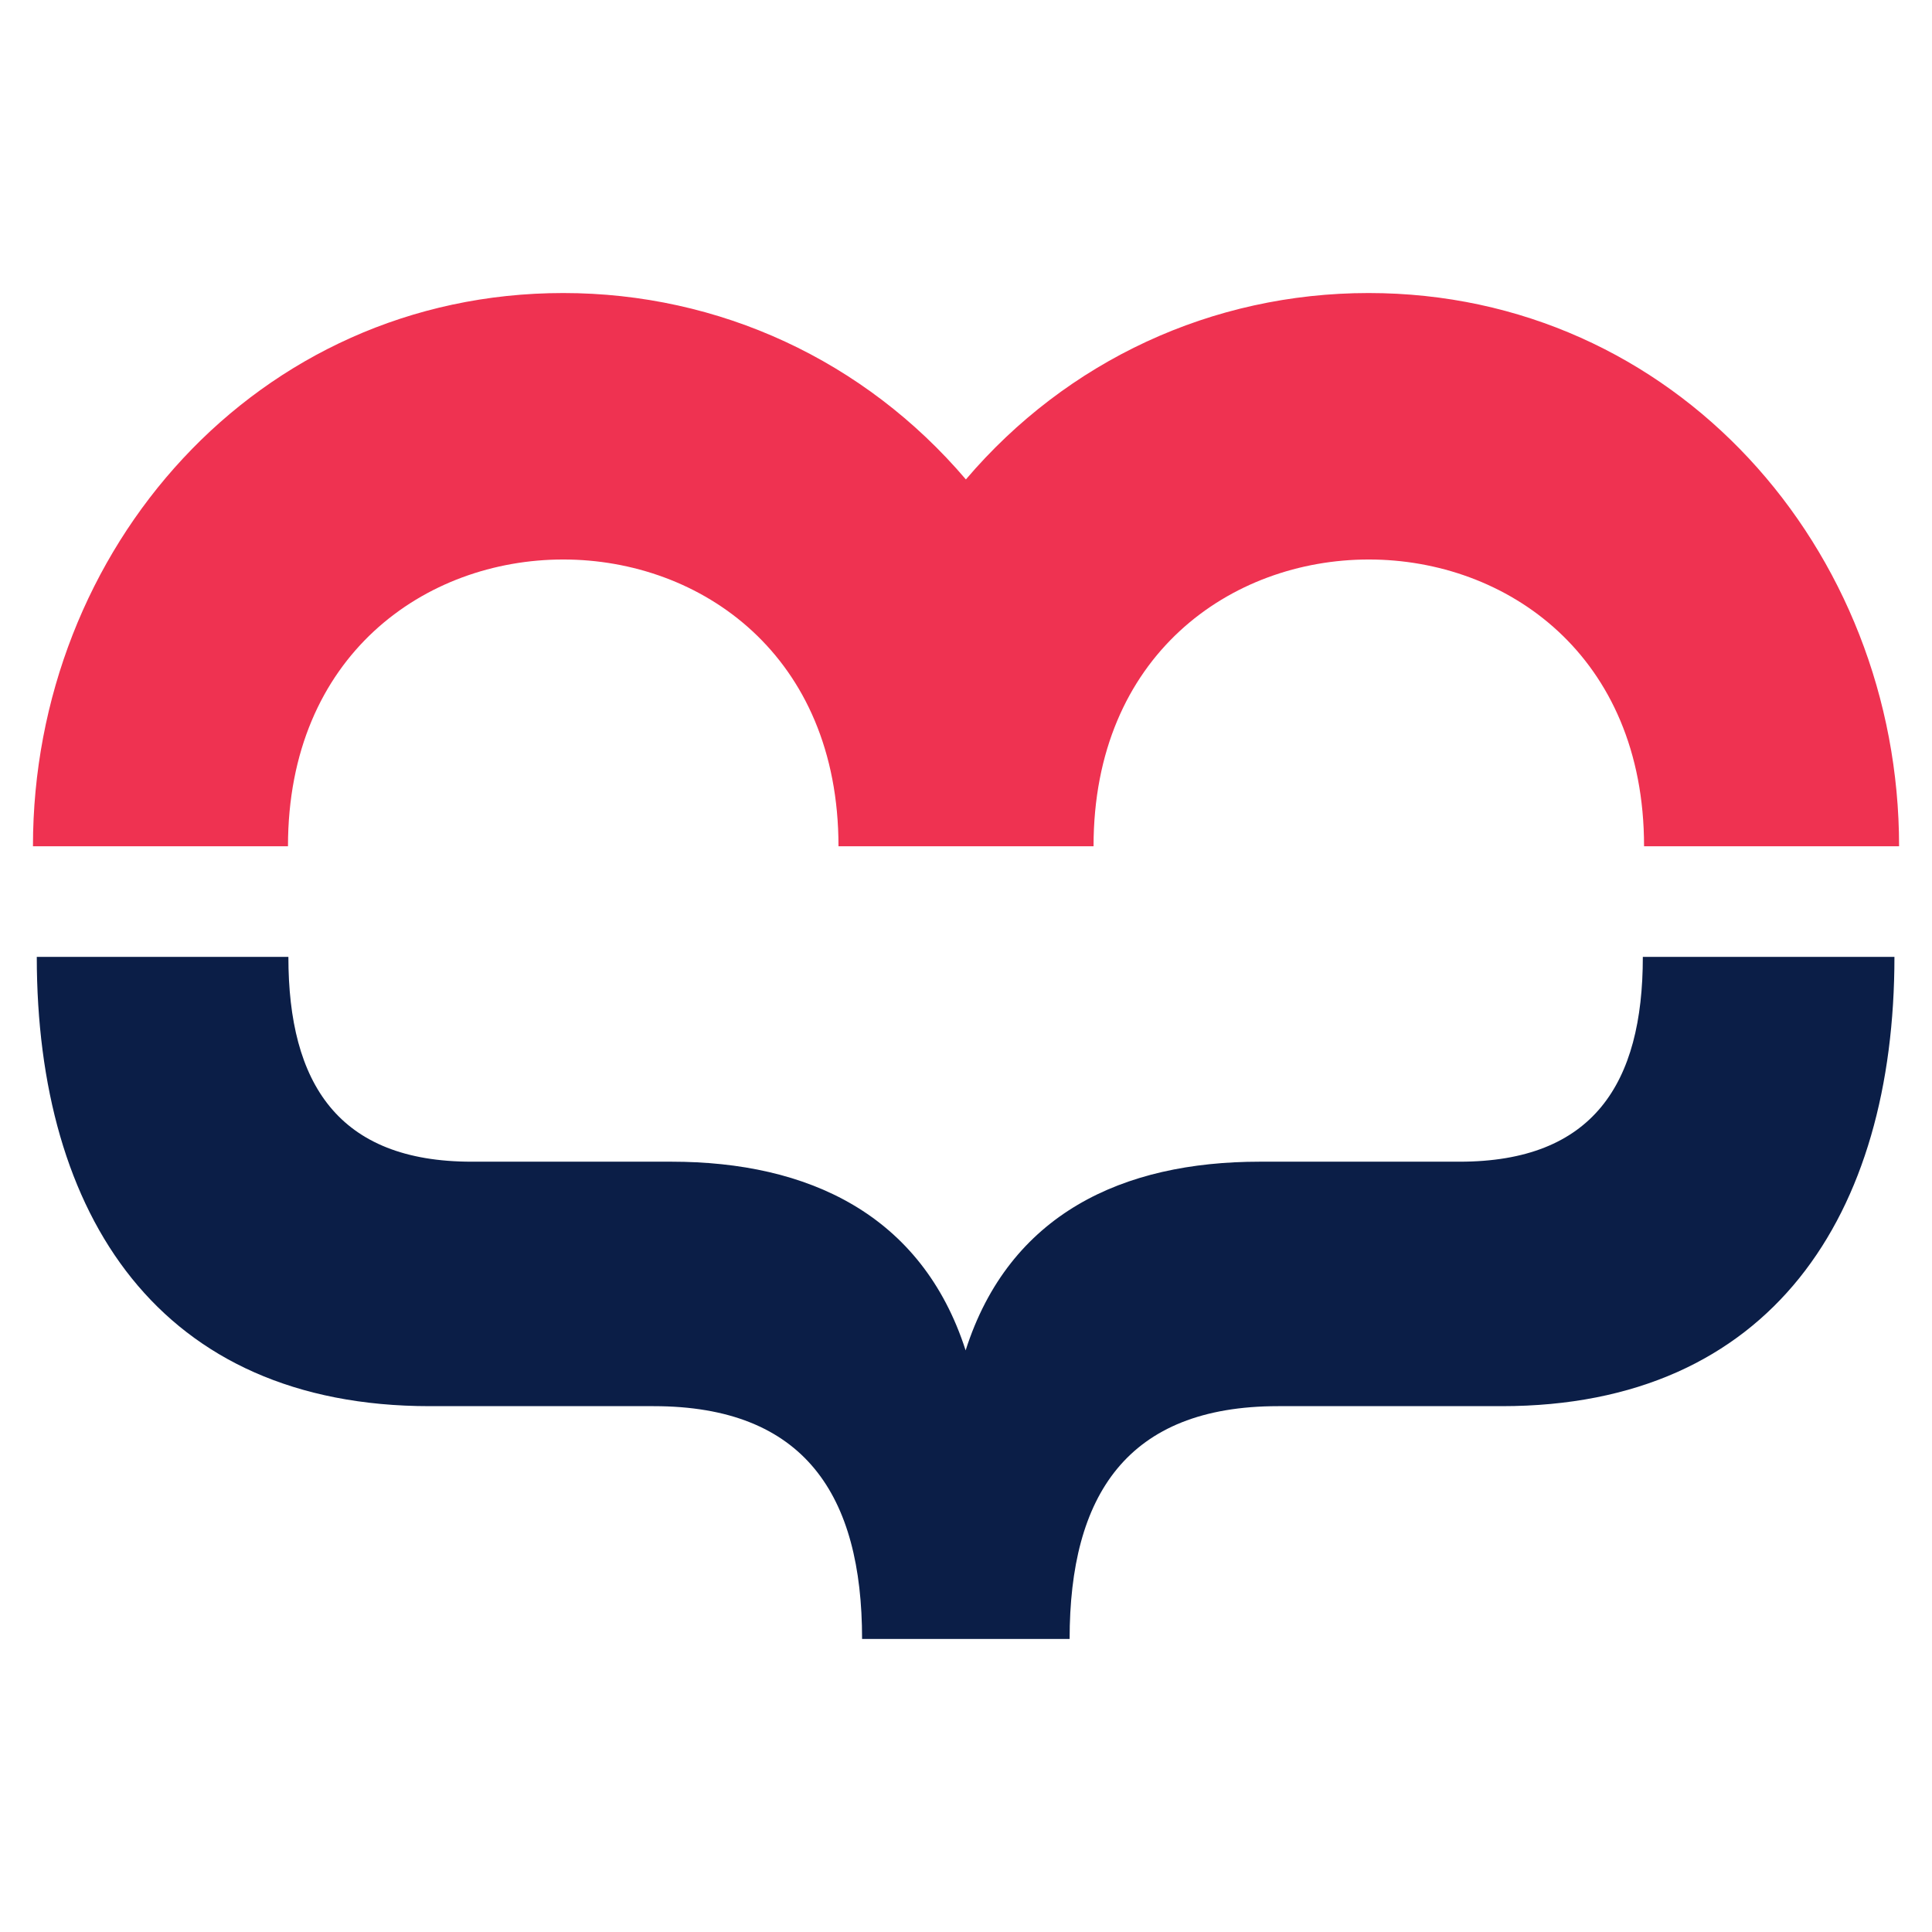
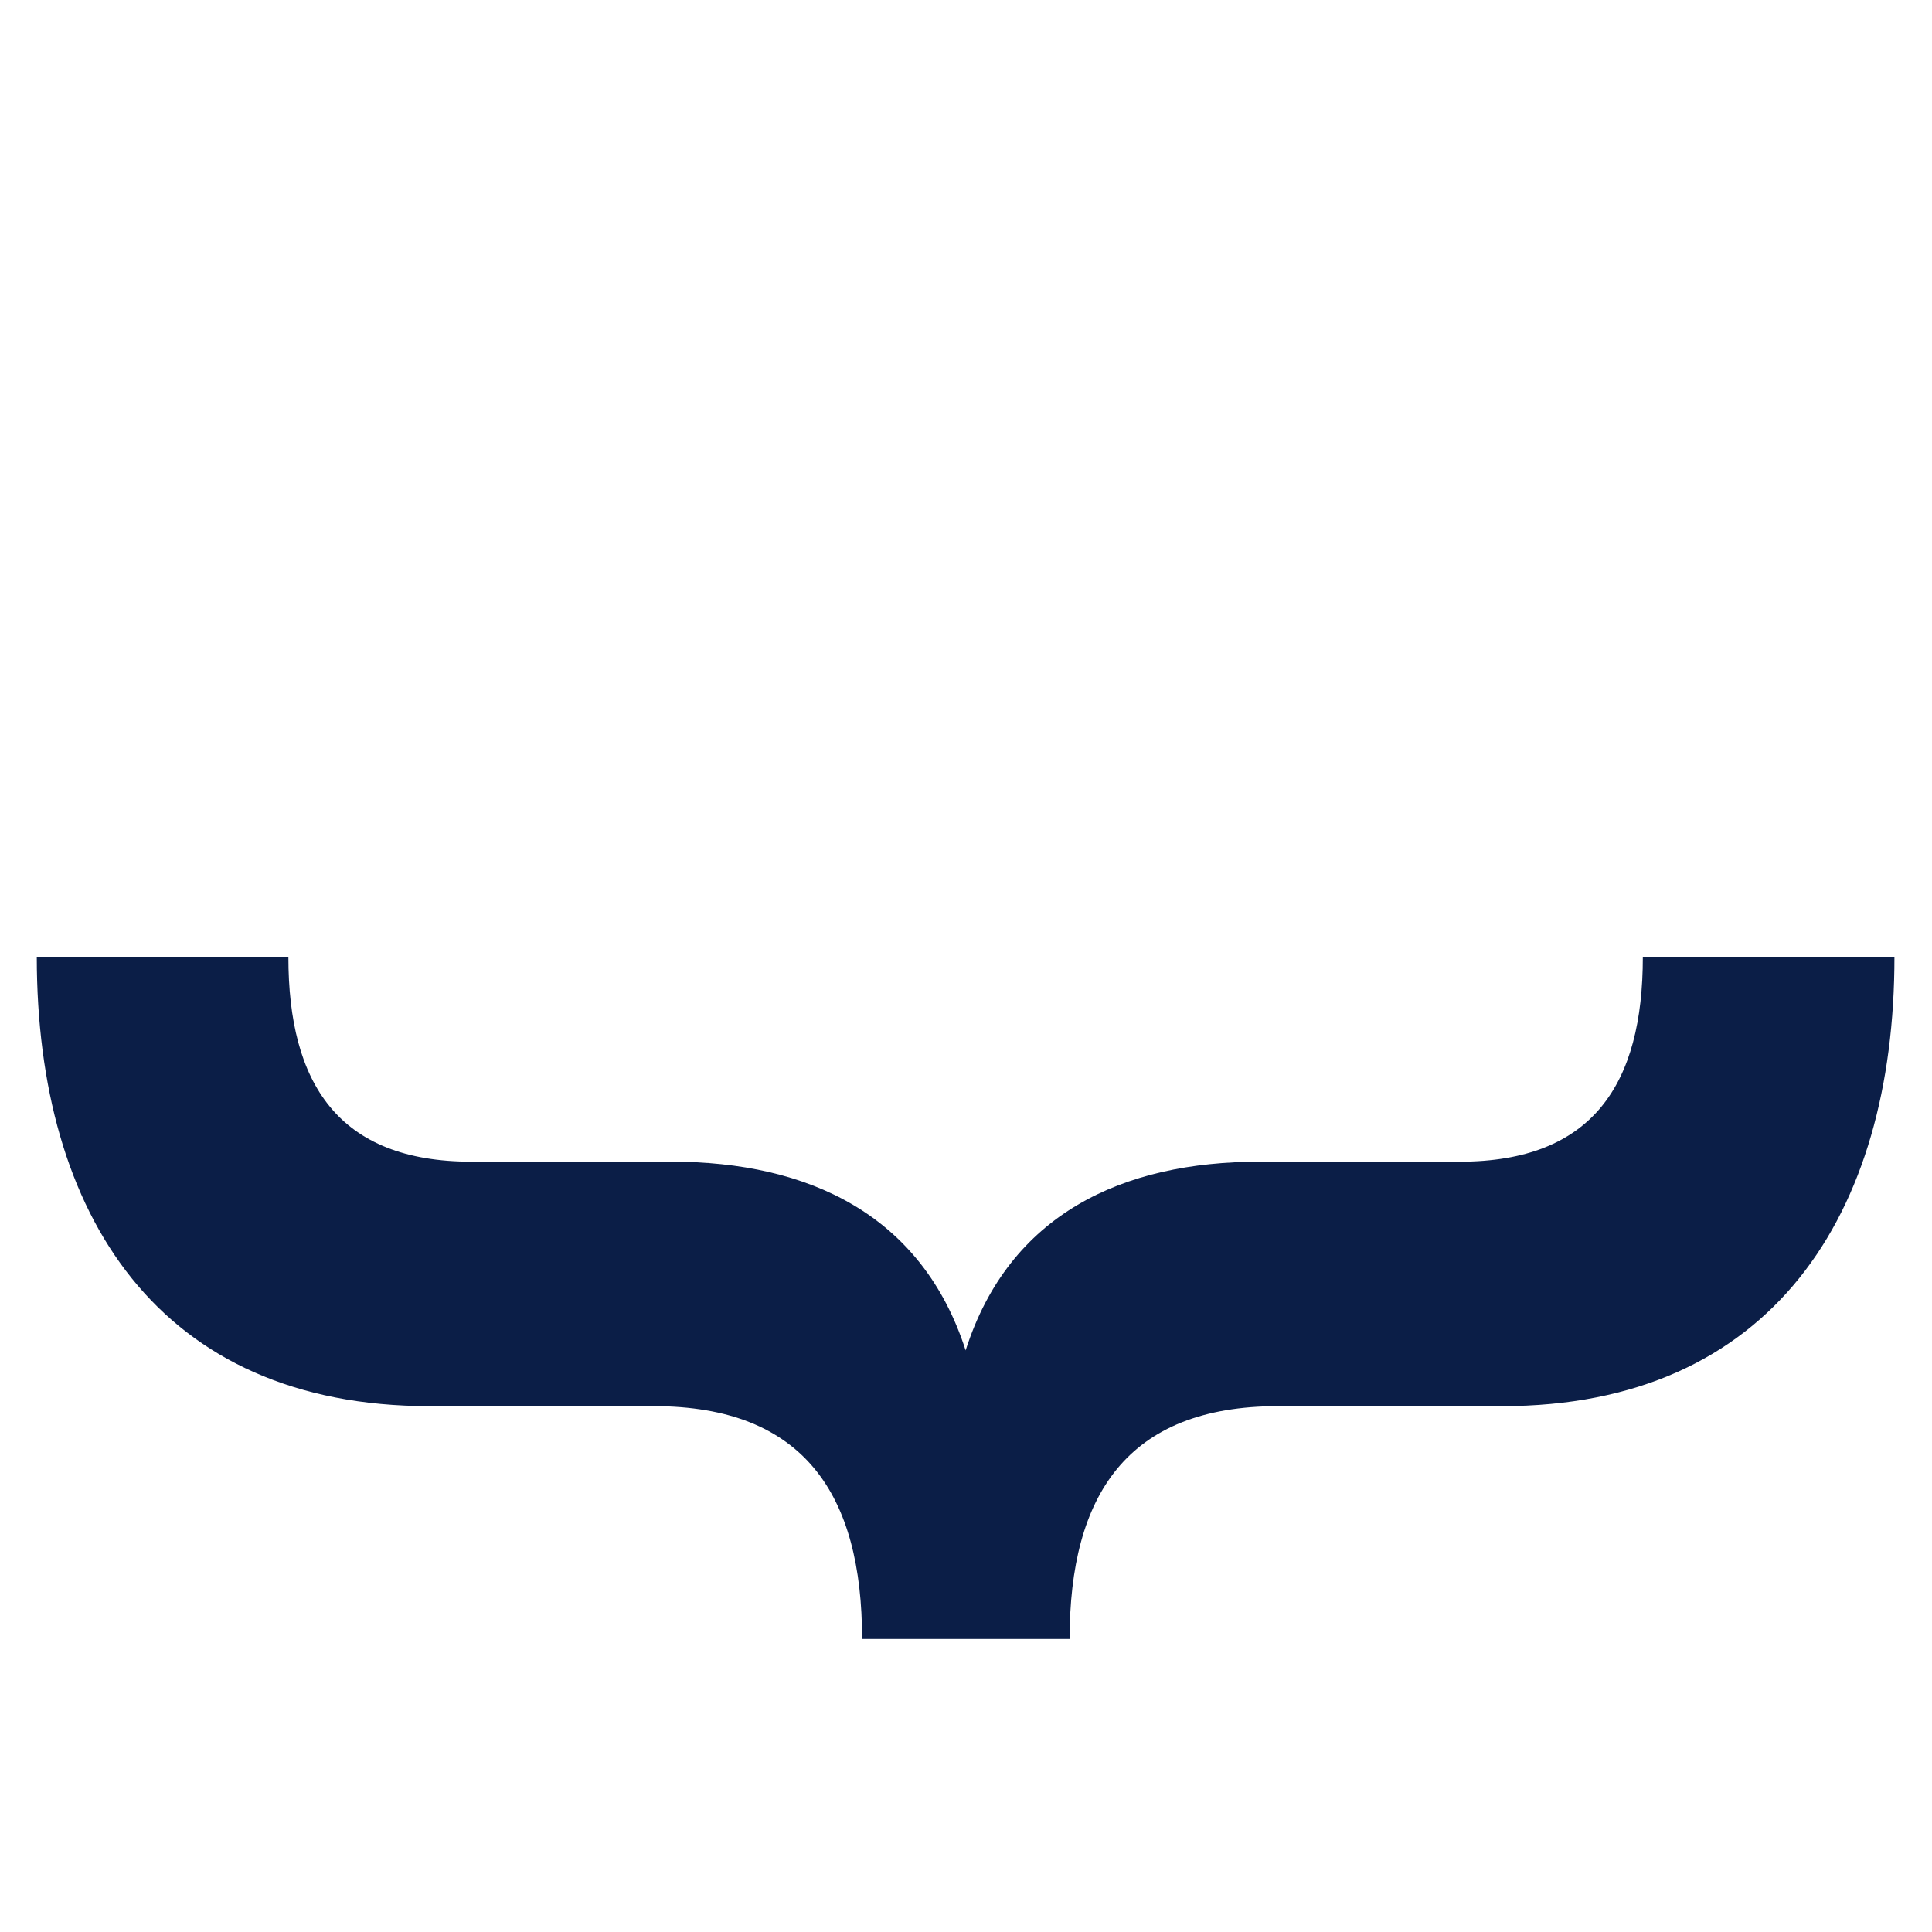
<svg xmlns="http://www.w3.org/2000/svg" width="52" height="52" viewBox="0 0 52 52" fill="none">
  <path d="M40.423 37.847H34.399C30.332 37.847 28.789 40.251 28.789 44.113H23.203C23.203 40.25 21.661 37.847 17.593 37.847H11.568C4.289 37.847 0.99 32.712 0.99 25.755H7.762C7.762 29.164 9.104 31.267 12.693 31.267H18.075C21.747 31.267 24.812 32.684 25.99 36.346C27.164 32.669 30.223 31.267 33.905 31.267H39.287C42.878 31.267 44.217 29.168 44.217 25.755H50.989C50.989 32.686 47.682 37.847 40.423 37.847Z" fill="#0B1E47" />
-   <path d="M36.835 7.887C32.627 7.887 28.722 9.703 25.997 12.904C23.273 9.703 19.361 7.887 15.16 7.887C6.906 7.887 0.887 14.788 0.887 22.778H7.751C7.751 12.486 22.568 12.486 22.568 22.778H29.433C29.433 12.486 44.25 12.486 44.25 22.778H51.114C51.114 14.788 45.086 7.887 36.835 7.887Z" fill="#EF3251" />
</svg>